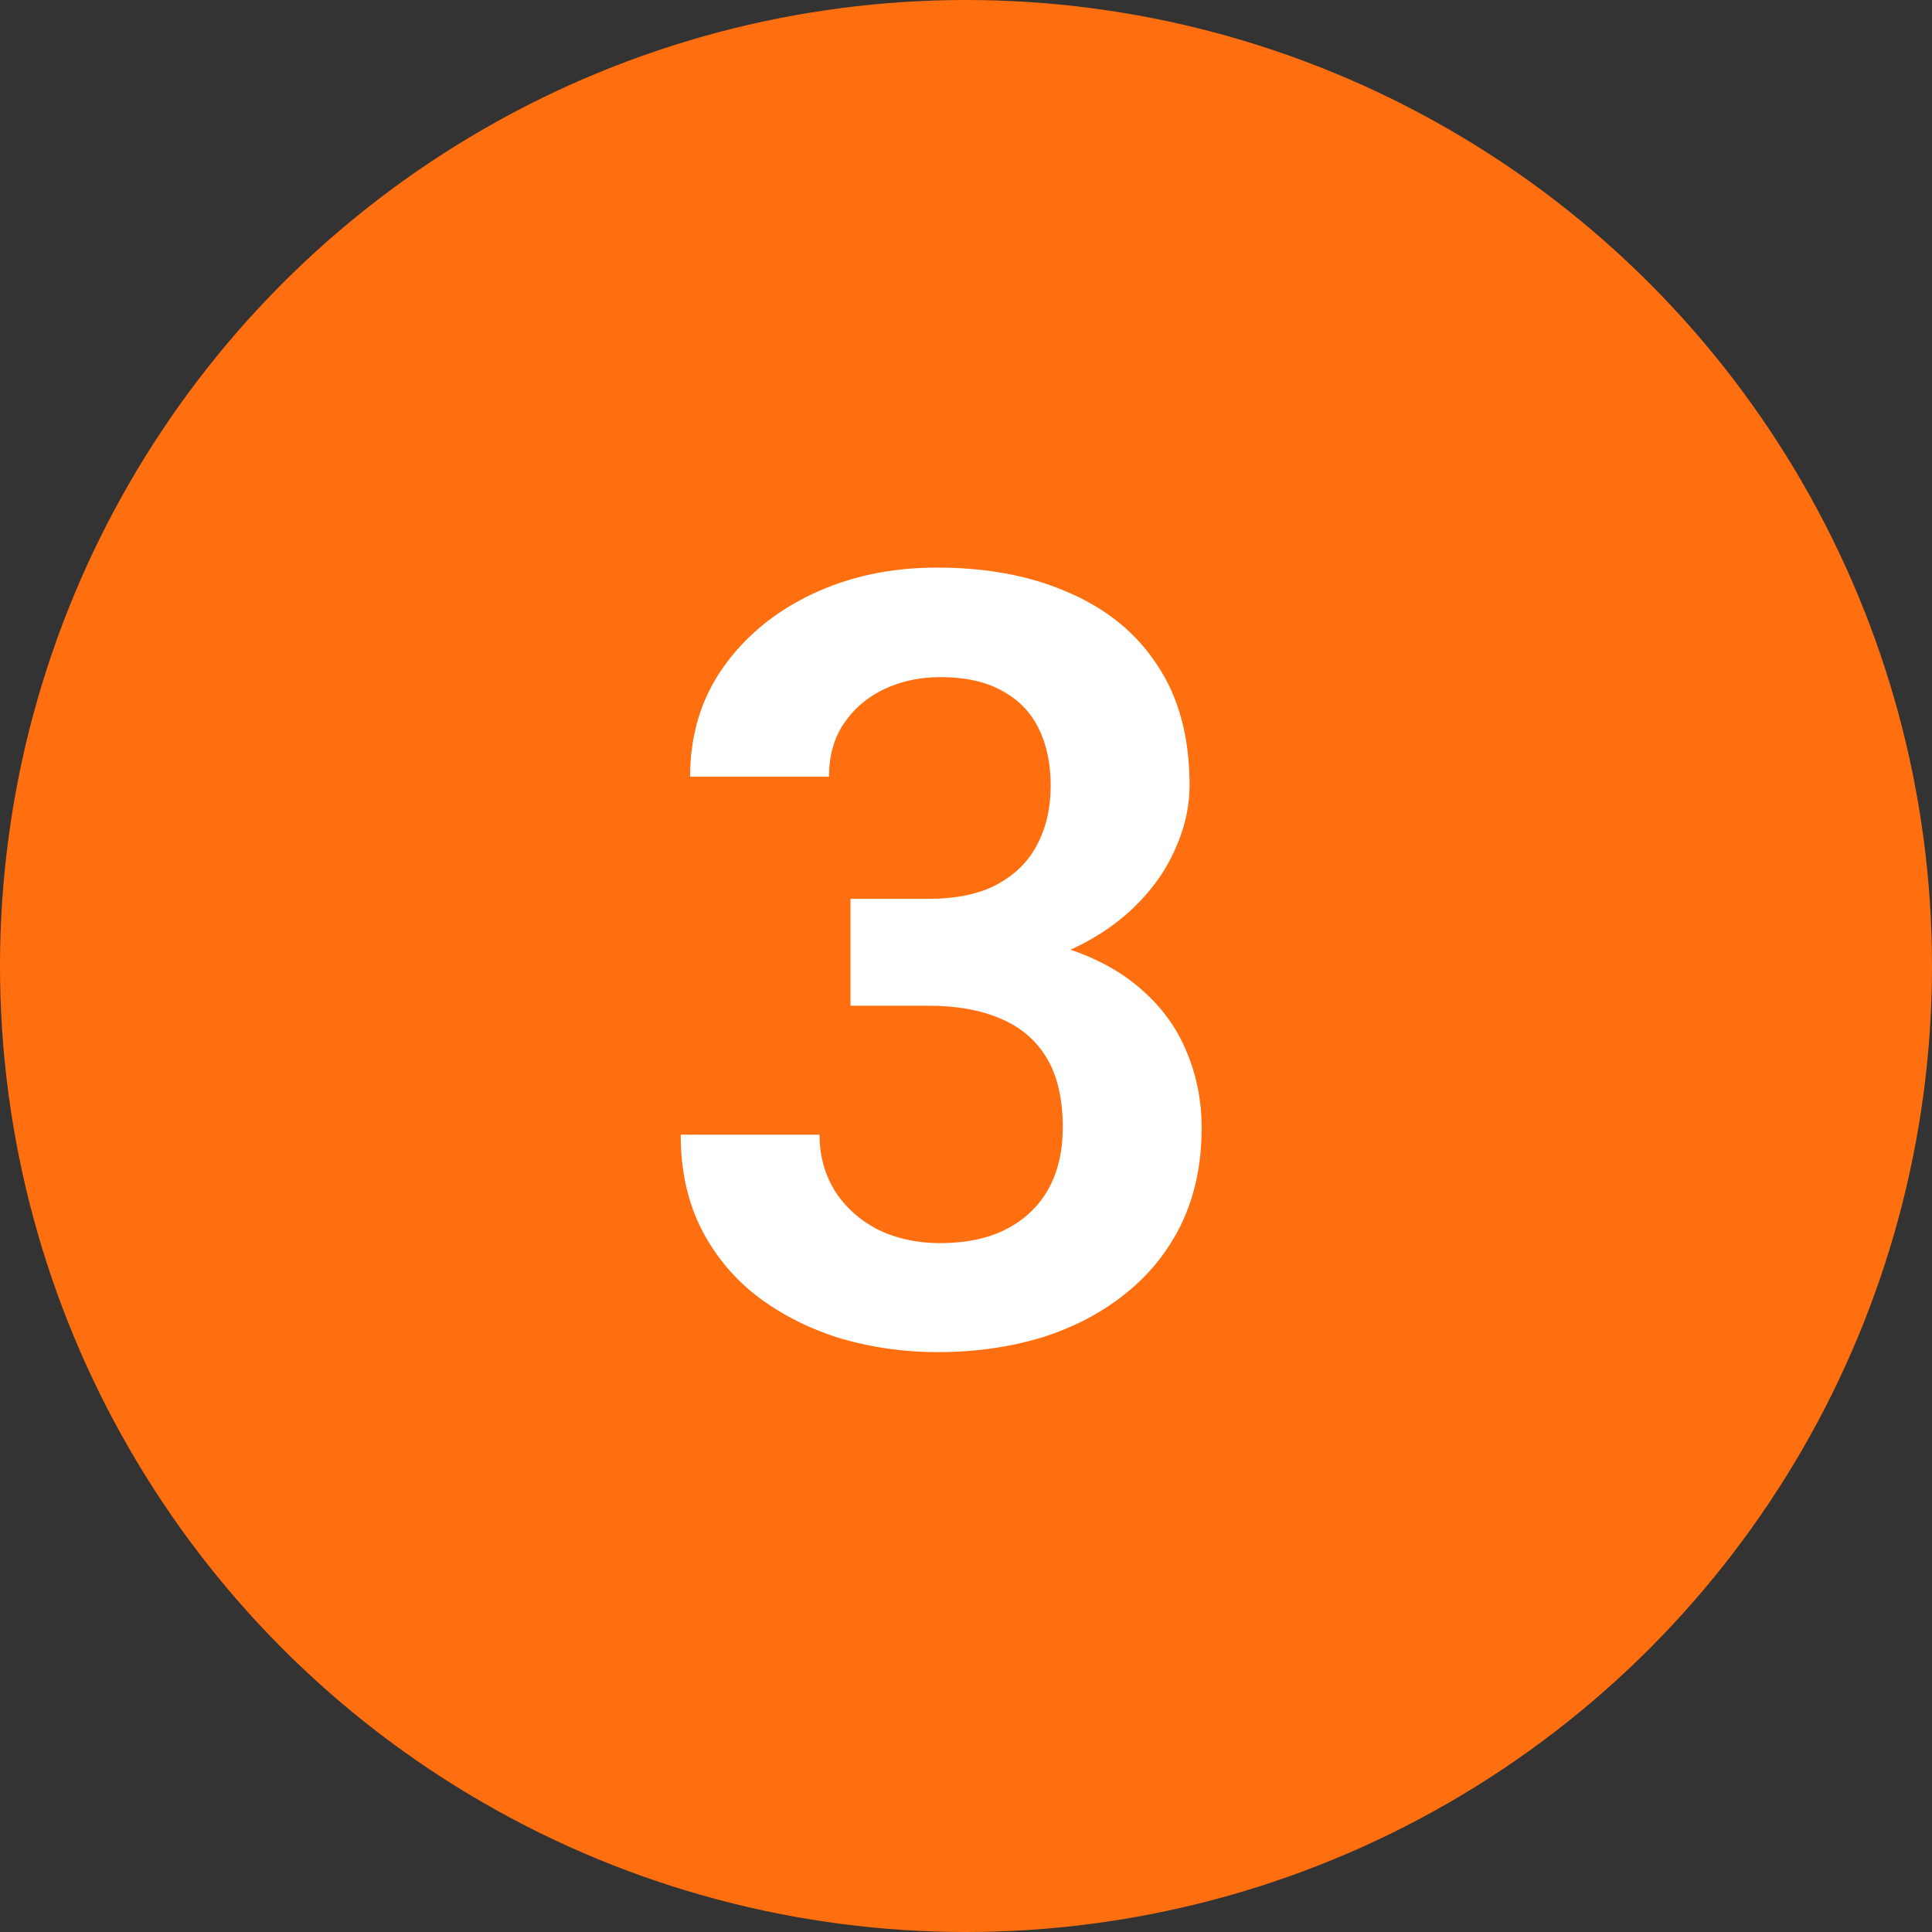
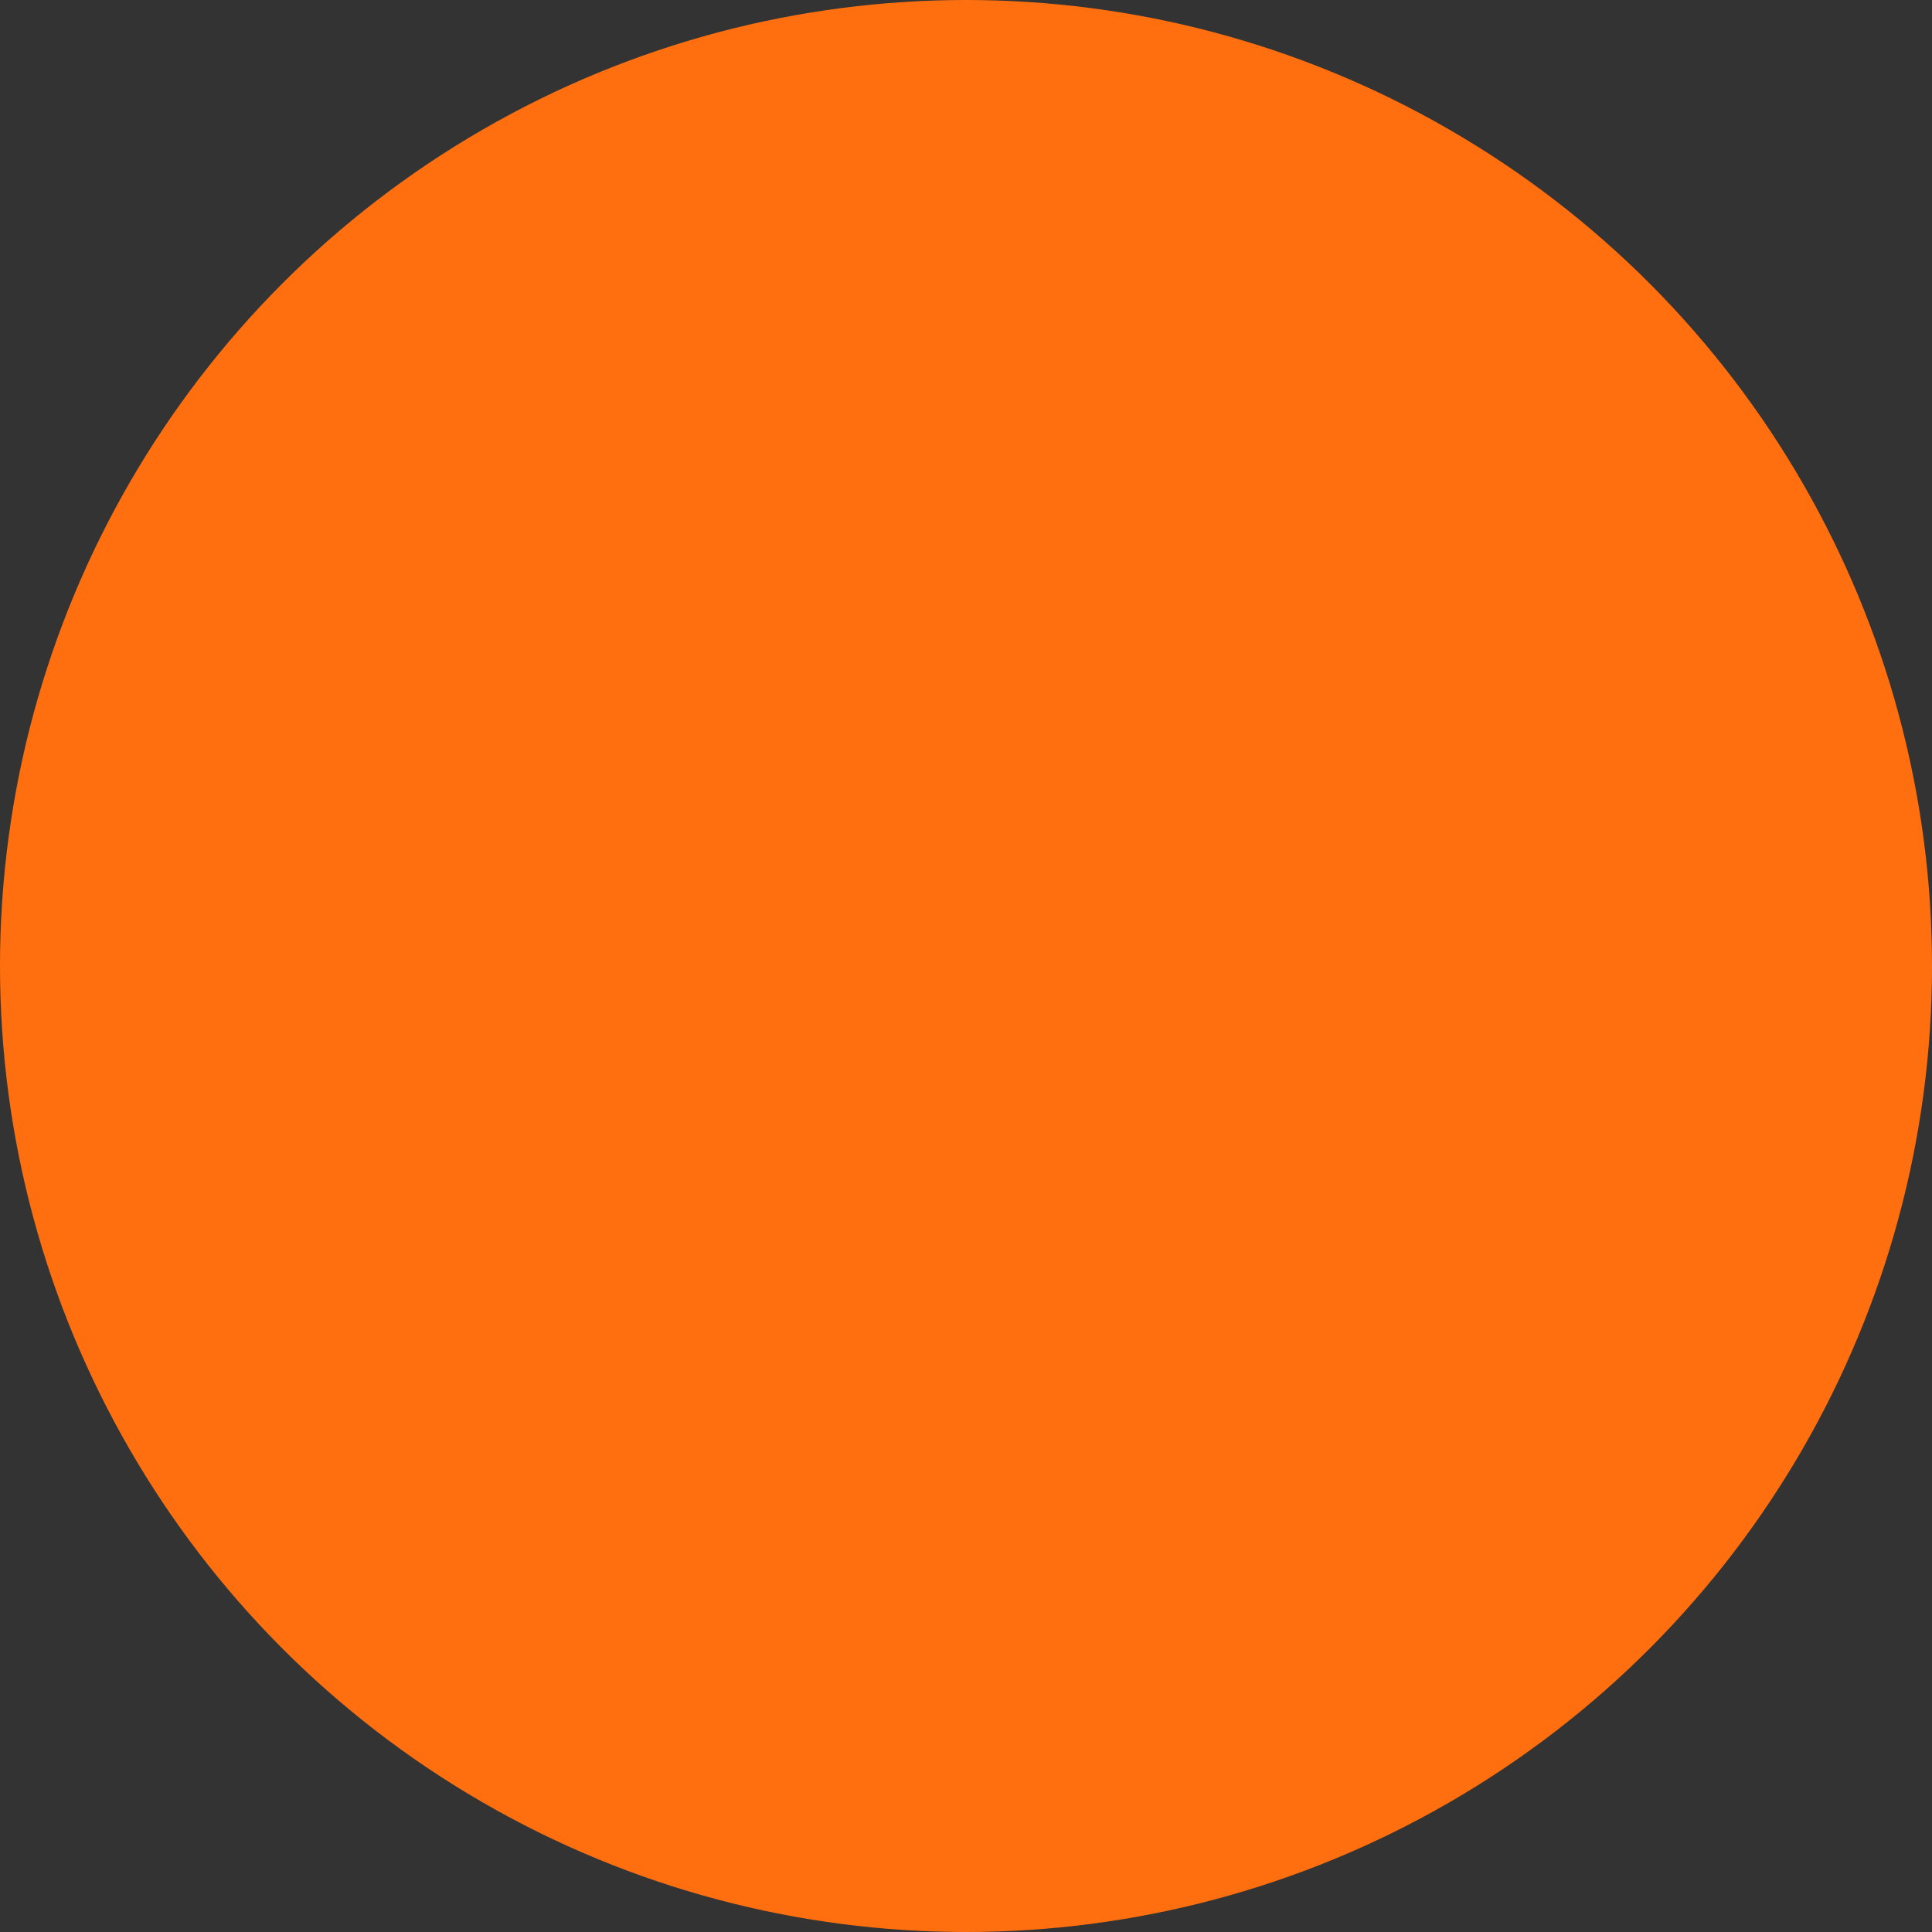
<svg xmlns="http://www.w3.org/2000/svg" width="36" height="36" viewBox="0 0 36 36" fill="none">
  <rect x="0" y="0" width="36" height="36" fill="#333333" stroke="none" />
  <circle cx="18" cy="18" r="18" fill="#FF6F0F" />
-   <path d="M15.848 16.748H17.303C17.817 16.748 18.24 16.66 18.572 16.484C18.911 16.302 19.162 16.055 19.324 15.742C19.494 15.423 19.578 15.055 19.578 14.639C19.578 14.229 19.503 13.874 19.354 13.574C19.204 13.268 18.976 13.034 18.67 12.871C18.37 12.702 17.986 12.617 17.518 12.617C17.14 12.617 16.792 12.692 16.473 12.842C16.16 12.992 15.909 13.206 15.721 13.486C15.538 13.76 15.447 14.088 15.447 14.473H12.859C12.859 13.704 13.061 13.031 13.465 12.451C13.875 11.865 14.428 11.406 15.125 11.074C15.822 10.742 16.6 10.576 17.459 10.576C18.396 10.576 19.217 10.732 19.92 11.045C20.63 11.351 21.18 11.803 21.57 12.402C21.967 13.001 22.166 13.743 22.166 14.629C22.166 15.052 22.065 15.475 21.863 15.898C21.668 16.315 21.378 16.693 20.994 17.031C20.616 17.363 20.151 17.634 19.598 17.842C19.051 18.044 18.422 18.145 17.713 18.145H15.848V16.748ZM15.848 18.74V17.363H17.713C18.514 17.363 19.207 17.458 19.793 17.646C20.385 17.829 20.874 18.089 21.258 18.428C21.642 18.76 21.925 19.147 22.107 19.59C22.296 20.033 22.391 20.508 22.391 21.016C22.391 21.68 22.267 22.272 22.02 22.793C21.772 23.307 21.424 23.744 20.975 24.102C20.532 24.46 20.011 24.733 19.412 24.922C18.813 25.104 18.165 25.195 17.469 25.195C16.863 25.195 16.274 25.114 15.701 24.951C15.135 24.782 14.624 24.531 14.168 24.199C13.712 23.861 13.351 23.438 13.084 22.93C12.817 22.415 12.684 21.82 12.684 21.143H15.271C15.271 21.533 15.366 21.881 15.555 22.188C15.75 22.494 16.017 22.734 16.355 22.91C16.701 23.079 17.088 23.164 17.518 23.164C17.993 23.164 18.4 23.079 18.738 22.91C19.083 22.734 19.347 22.487 19.529 22.168C19.712 21.842 19.803 21.455 19.803 21.006C19.803 20.472 19.702 20.039 19.5 19.707C19.298 19.375 19.009 19.131 18.631 18.975C18.26 18.818 17.817 18.74 17.303 18.74H15.848Z" fill="white" />
</svg>